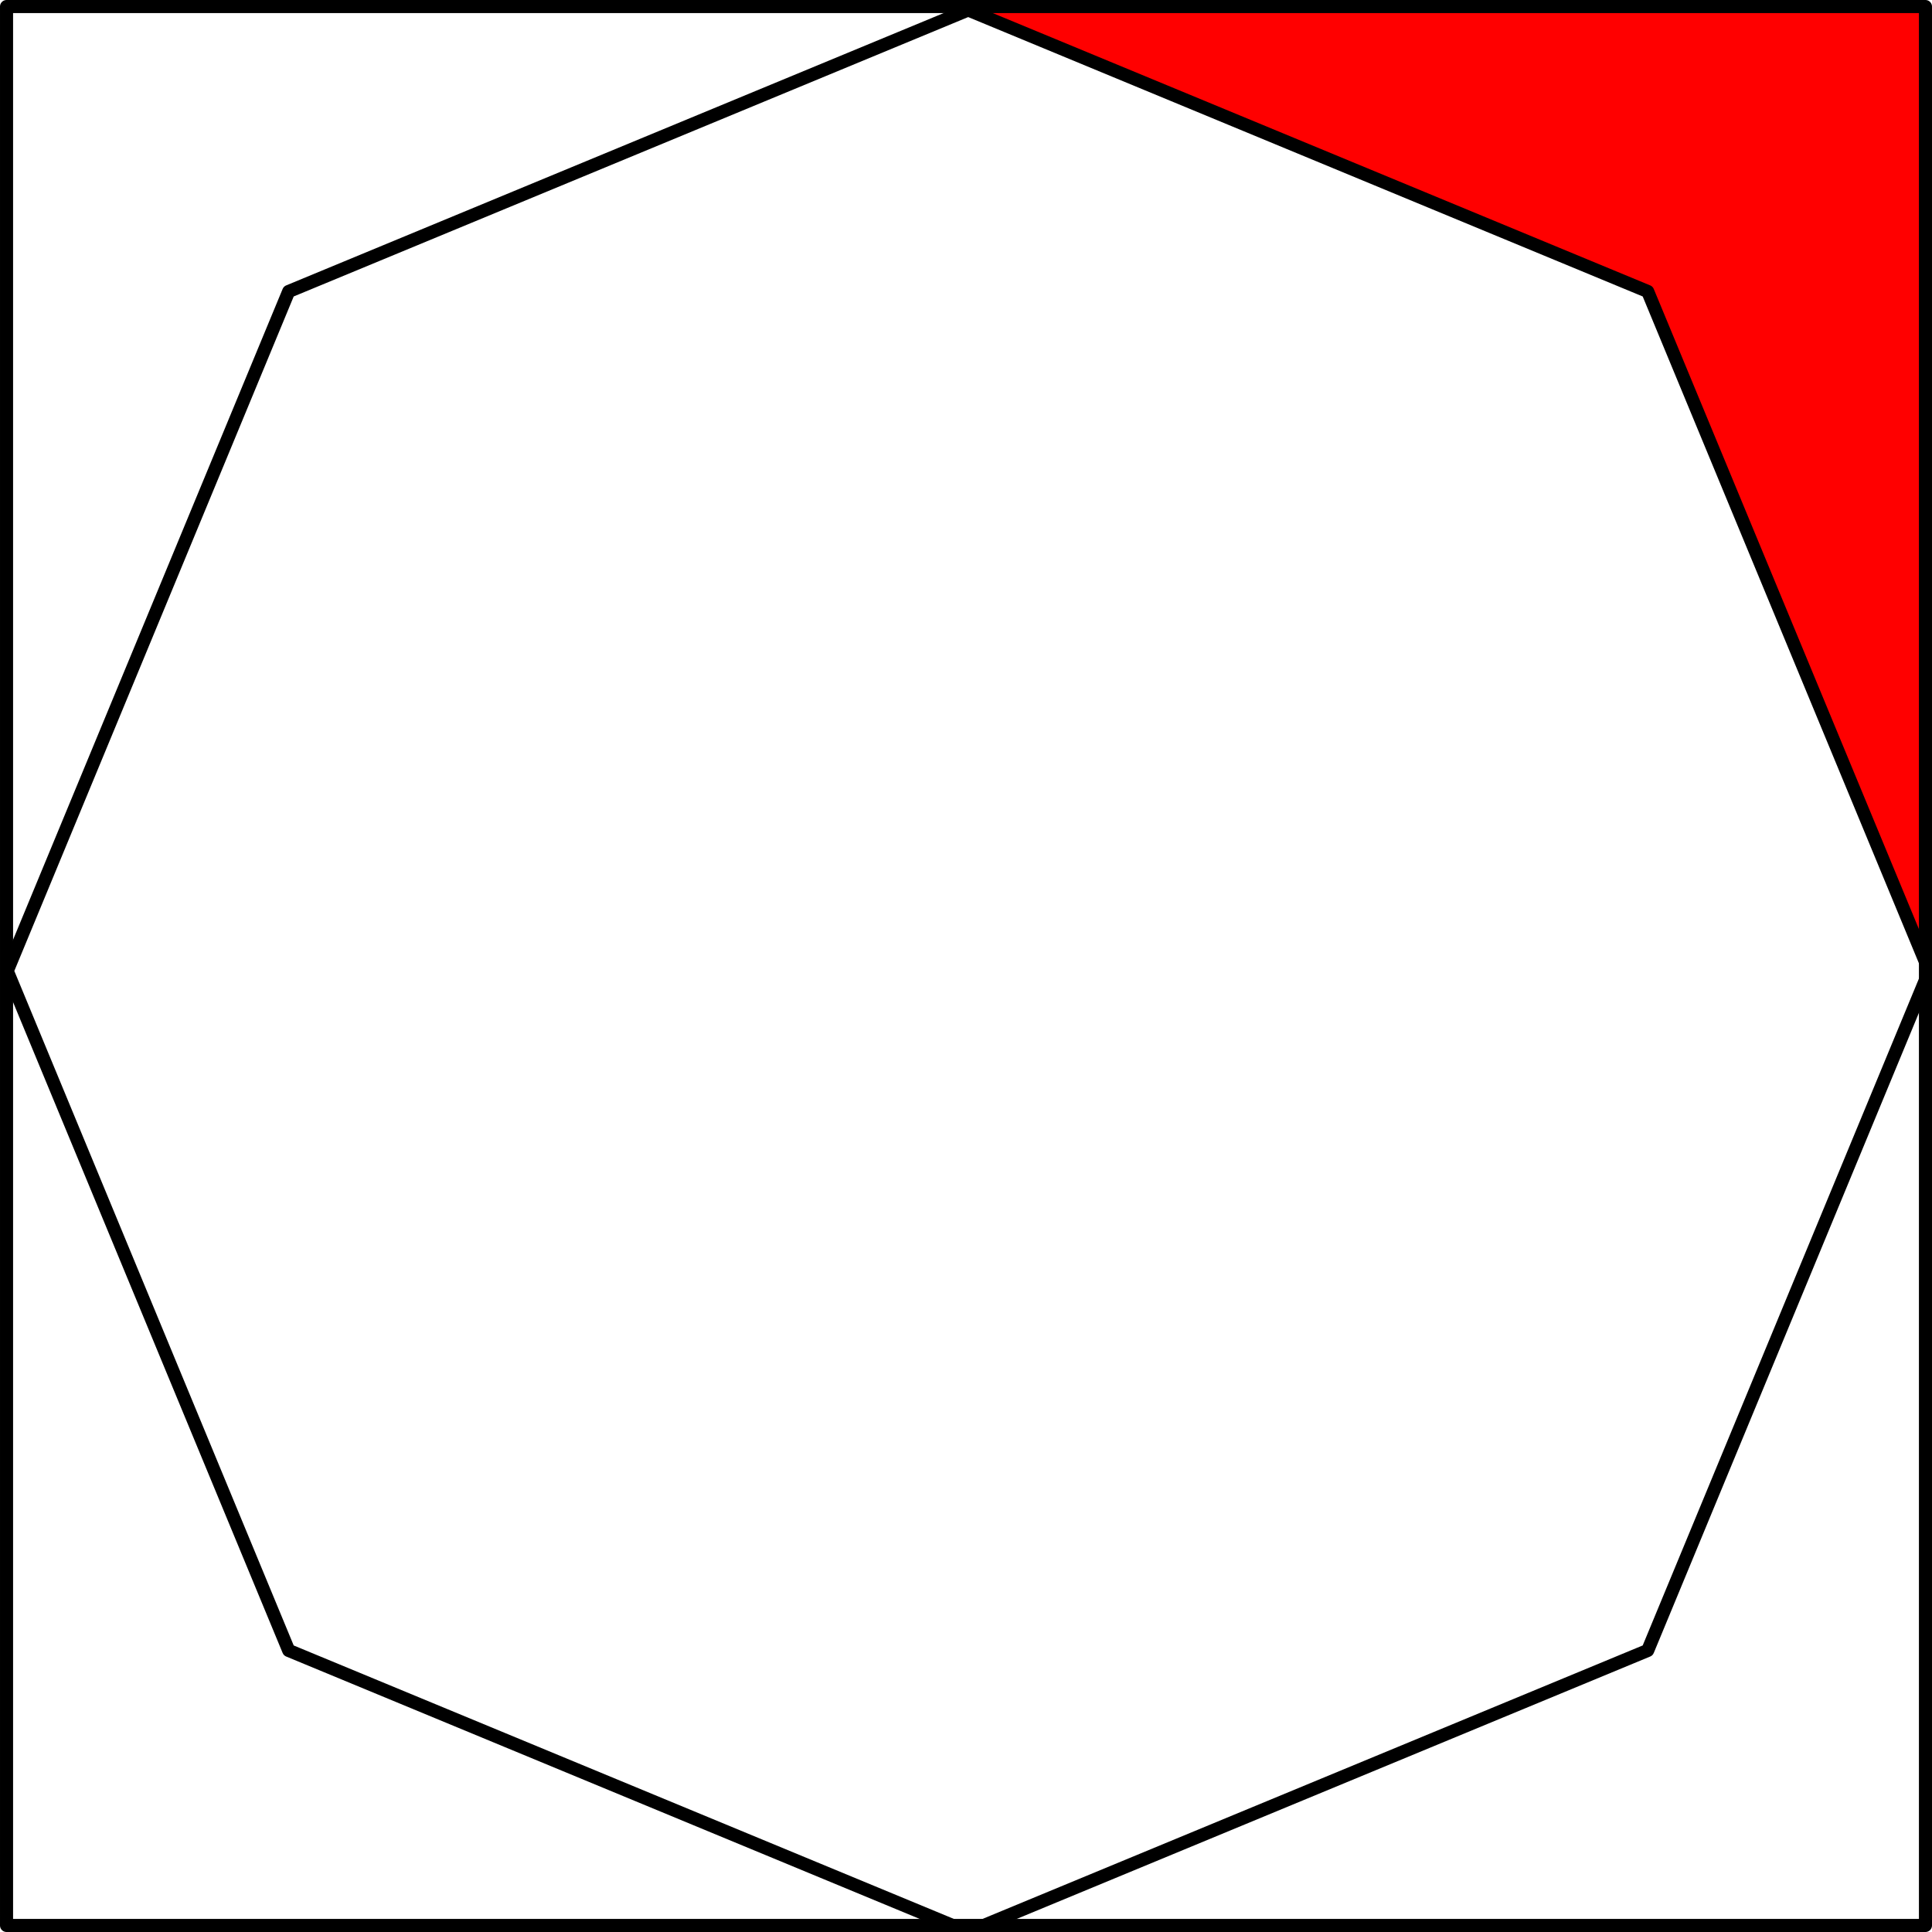
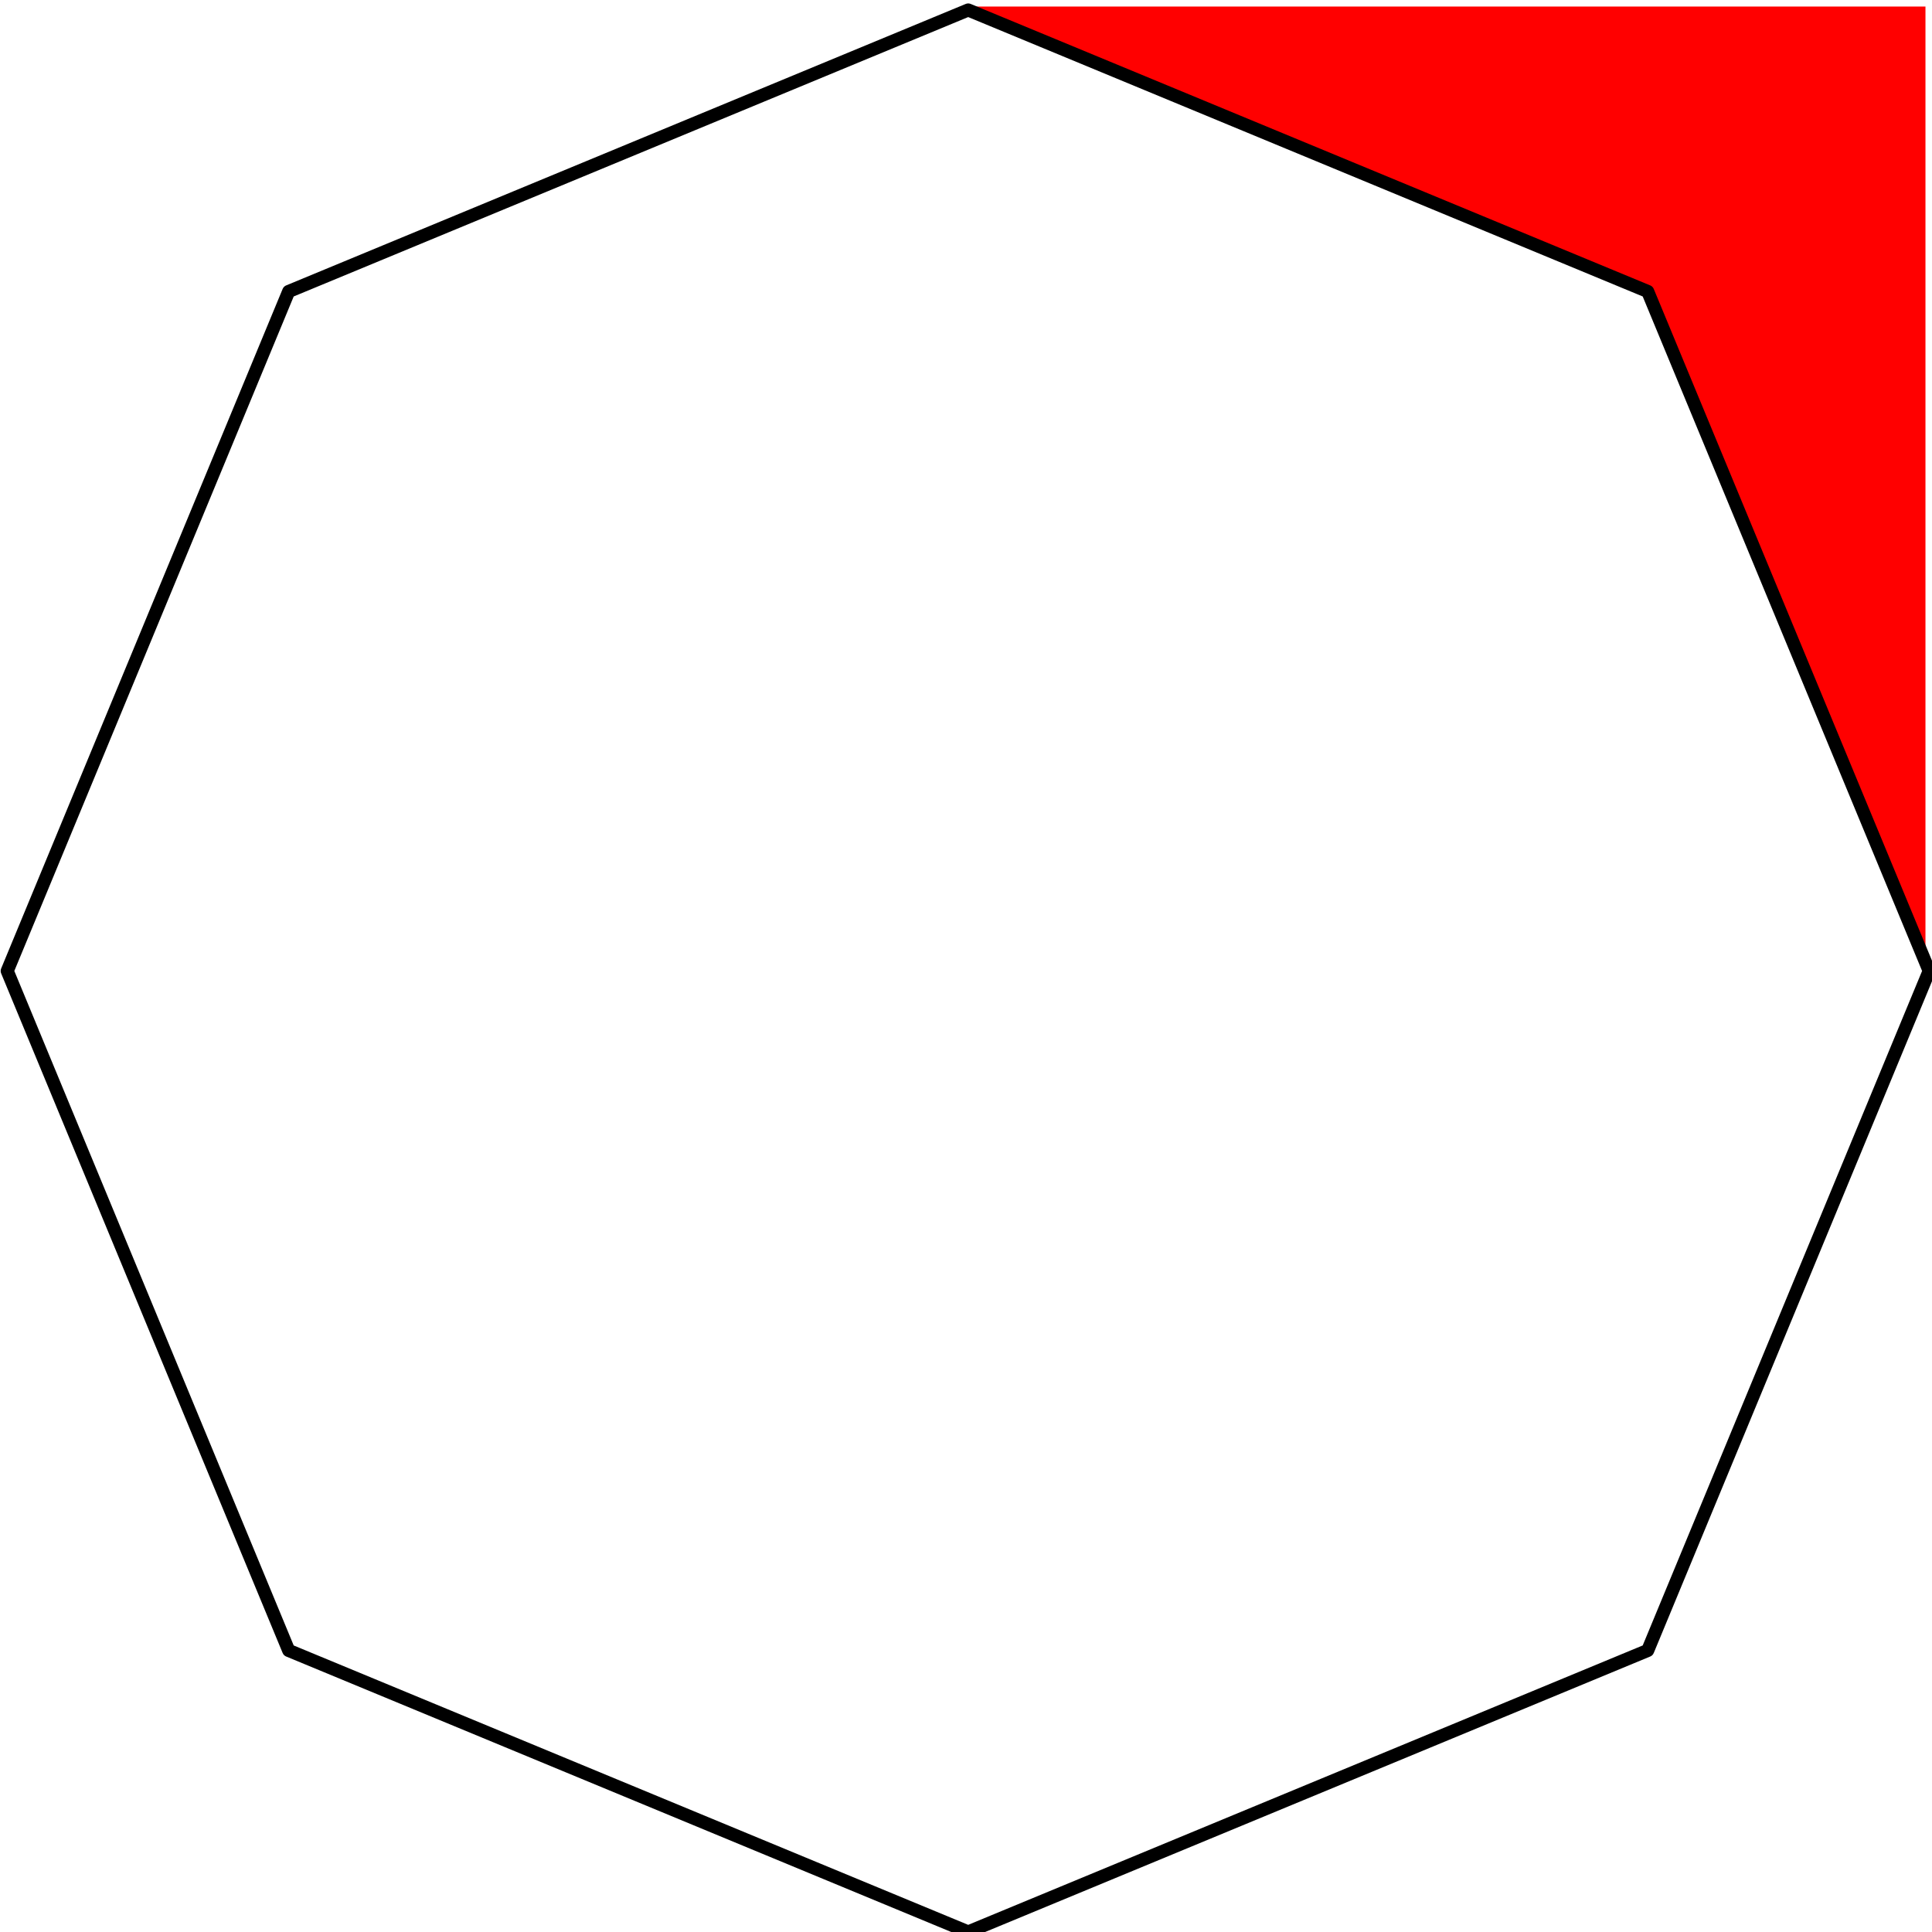
<svg xmlns="http://www.w3.org/2000/svg" xmlns:ns1="http://www.inkscape.org/namespaces/inkscape" xmlns:ns2="http://sodipodi.sourceforge.net/DTD/sodipodi-0.dtd" width="73.877mm" height="73.877mm" viewBox="0 0 73.877 73.877" version="1.1" id="svg5" ns1:version="1.1.1 (eb90963e84, 2021-10-02)" ns2:docname="drawing.svg">
  <ns2:namedview id="namedview7" pagecolor="#ffffff" bordercolor="#666666" borderopacity="1.0" ns1:pageshadow="2" ns1:pageopacity="0.0" ns1:pagecheckerboard="0" ns1:document-units="mm" showgrid="false" ns1:zoom="0.77504209" ns1:cx="336.75591" ns1:cy="244.50285" ns1:window-width="1848" ns1:window-height="1016" ns1:window-x="72" ns1:window-y="27" ns1:window-maximized="1" ns1:current-layer="layer1" />
  <defs id="defs2" />
  <g ns1:label="Layer 1" ns1:groupmode="layer" id="layer1" transform="translate(-16.203,-83.736)">
    <path style="fill:#ff0000;stroke:none;stroke-width:0.5;stroke-linecap:round;stroke-linejoin:round;-inkscape-stroke:none;stop-color:#000000" d="m 53.142,83.986 36.688,-5e-6 -3e-6,36.688 -10.746,-25.943 z" id="path1674" />
    <path ns2:type="star" style="fill:none;stroke:#000000;stroke-width:1.89;stroke-linecap:round;stroke-linejoin:round;-inkscape-stroke:none;stop-color:#000000" id="path881" ns1:flatsided="true" ns2:sides="8" ns2:cx="200.85098" ns2:cy="456.09076" ns2:r1="138.66473" ns2:r2="137.57132" ns2:arg1="0" ns2:arg2="0.39269908" ns1:rounded="0" ns1:randomized="0" d="m 339.516,456.091 -40.614,98.051 -98.051,40.614 -98.051,-40.614 -40.614,-98.051 40.614,-98.051 98.051,-40.614 98.051,40.614 z" transform="scale(0.265)" ns1:transform-center-x="-0.14464874" ns1:transform-center-y="-1.5203025e-06" />
-     <path id="path1041-1-2" style="fill:none;stroke:#000000;stroke-width:0.5;stroke-linecap:round;stroke-linejoin:round;-inkscape-stroke:none;stop-color:#000000" d="m 89.83,83.986 h -73.377 v 73.377 h 73.377 z" ns2:nodetypes="ccccc" />
  </g>
</svg>